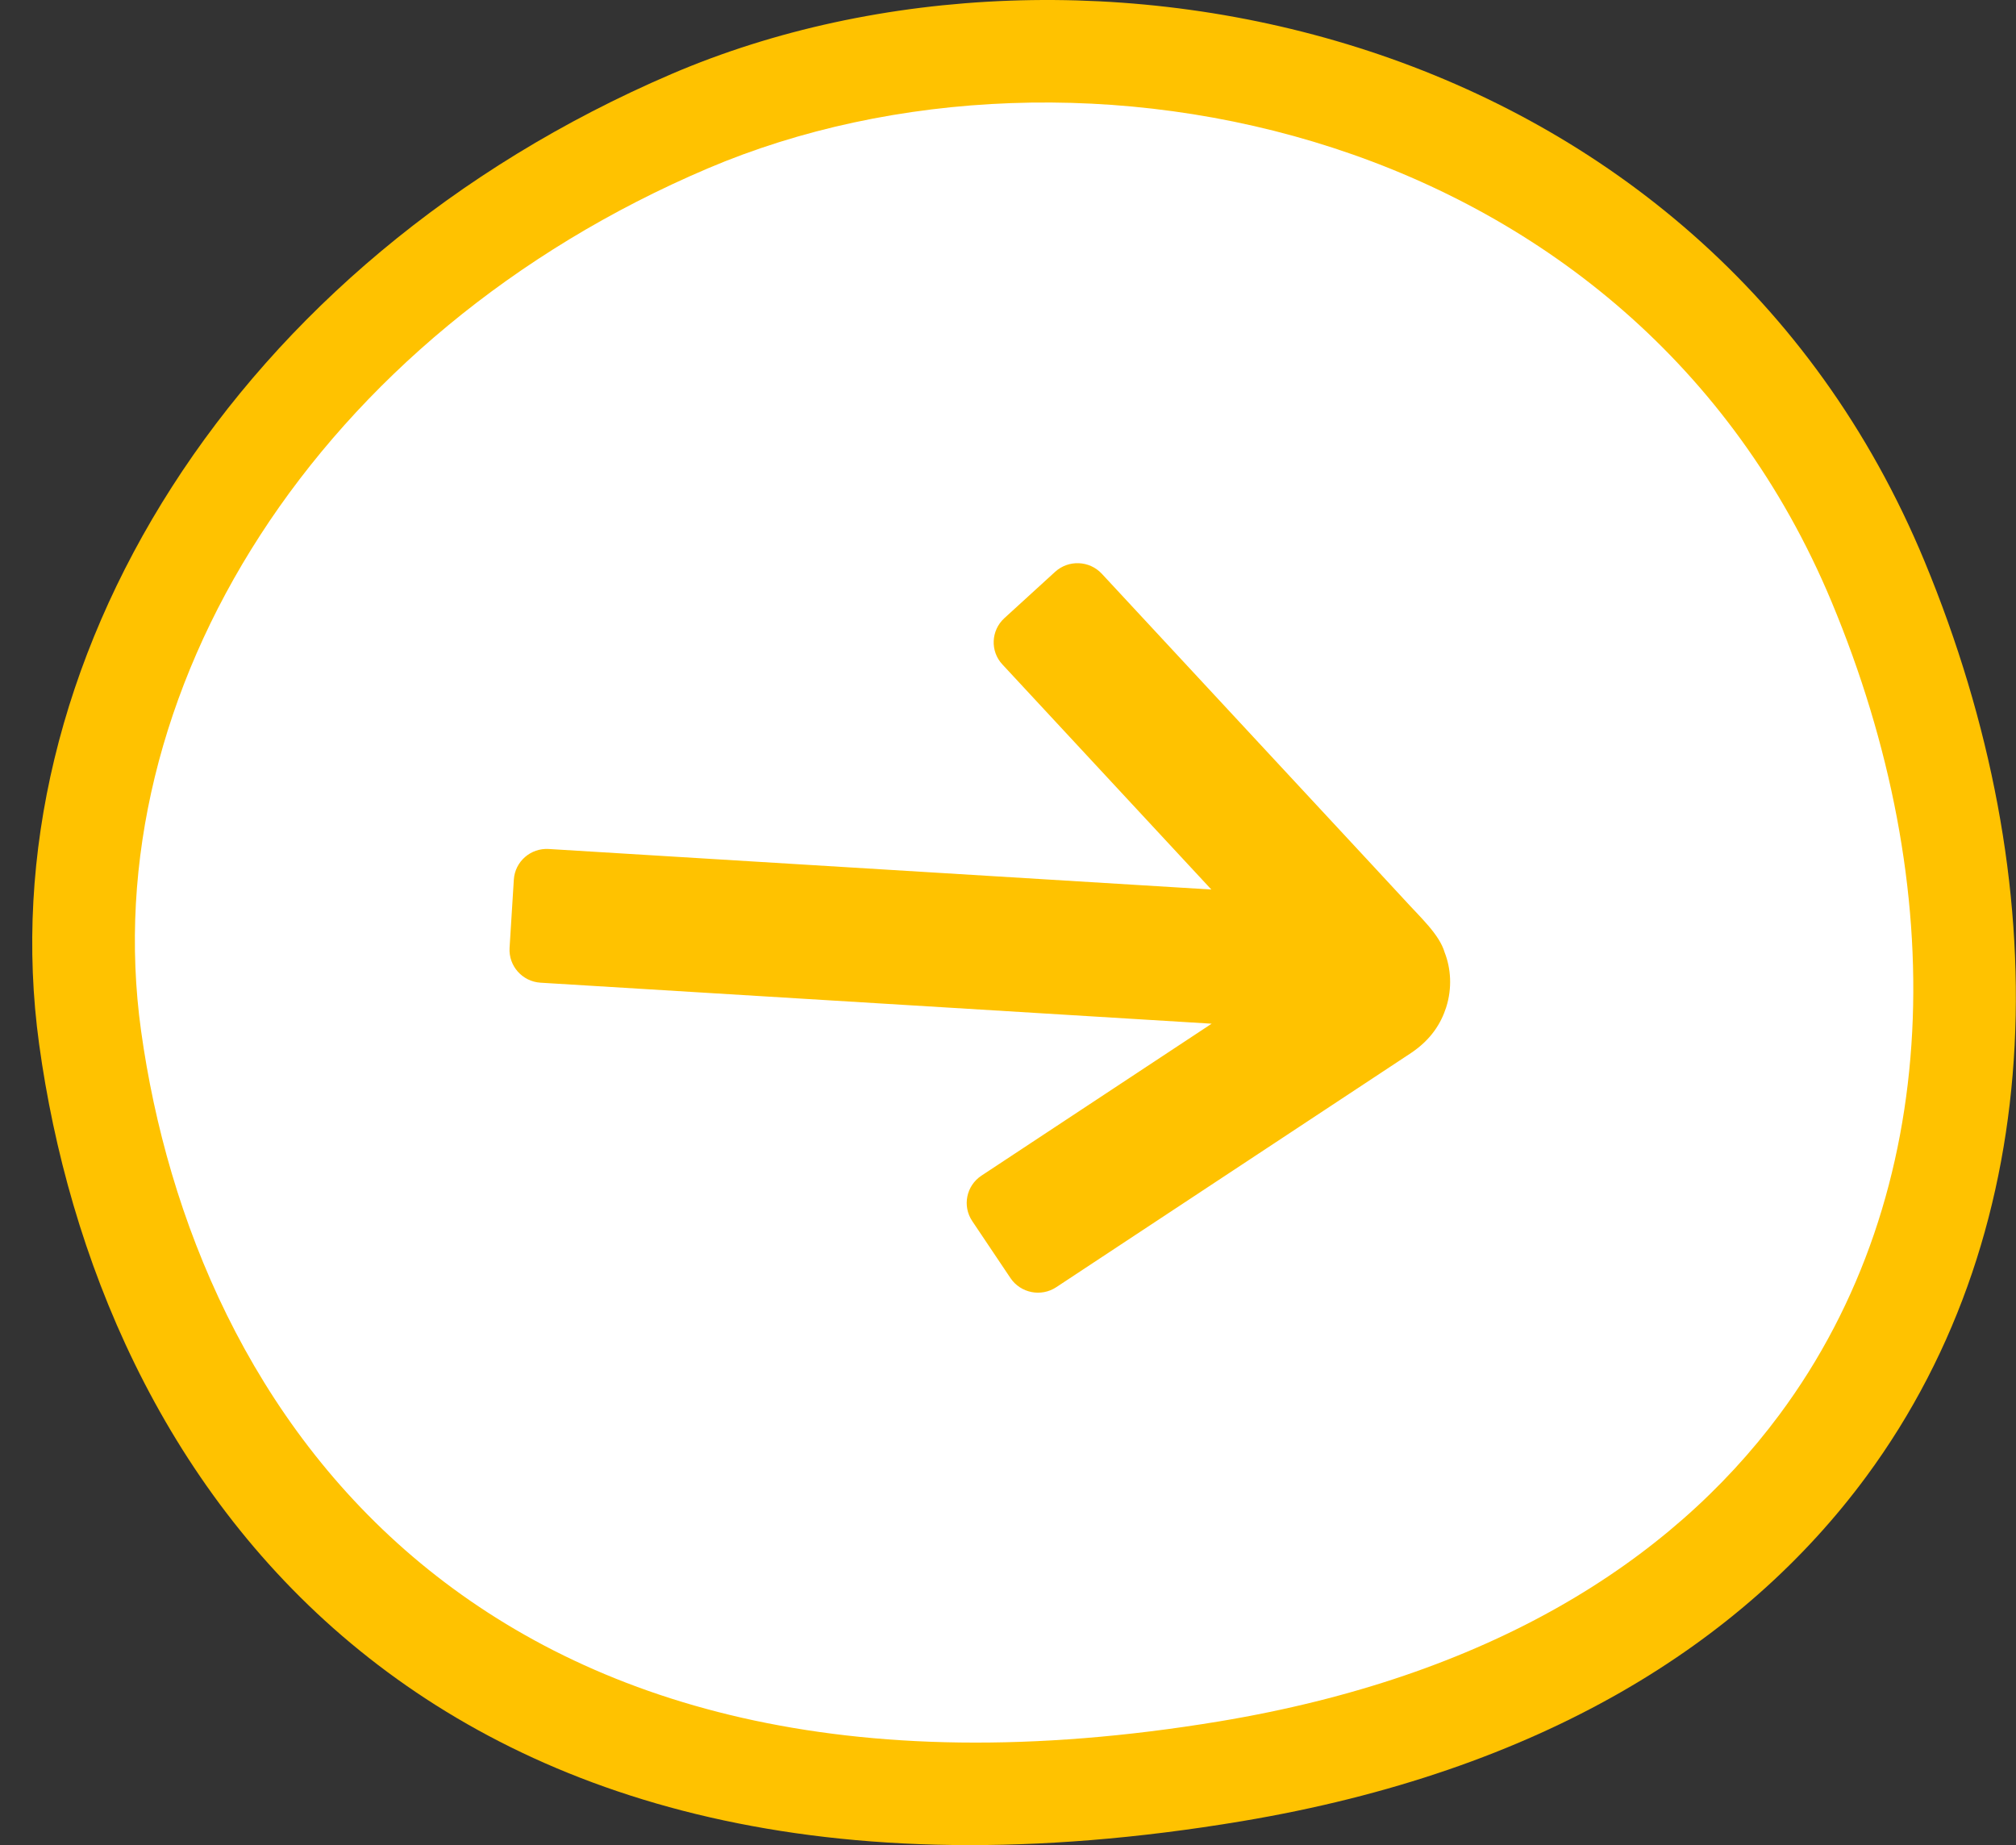
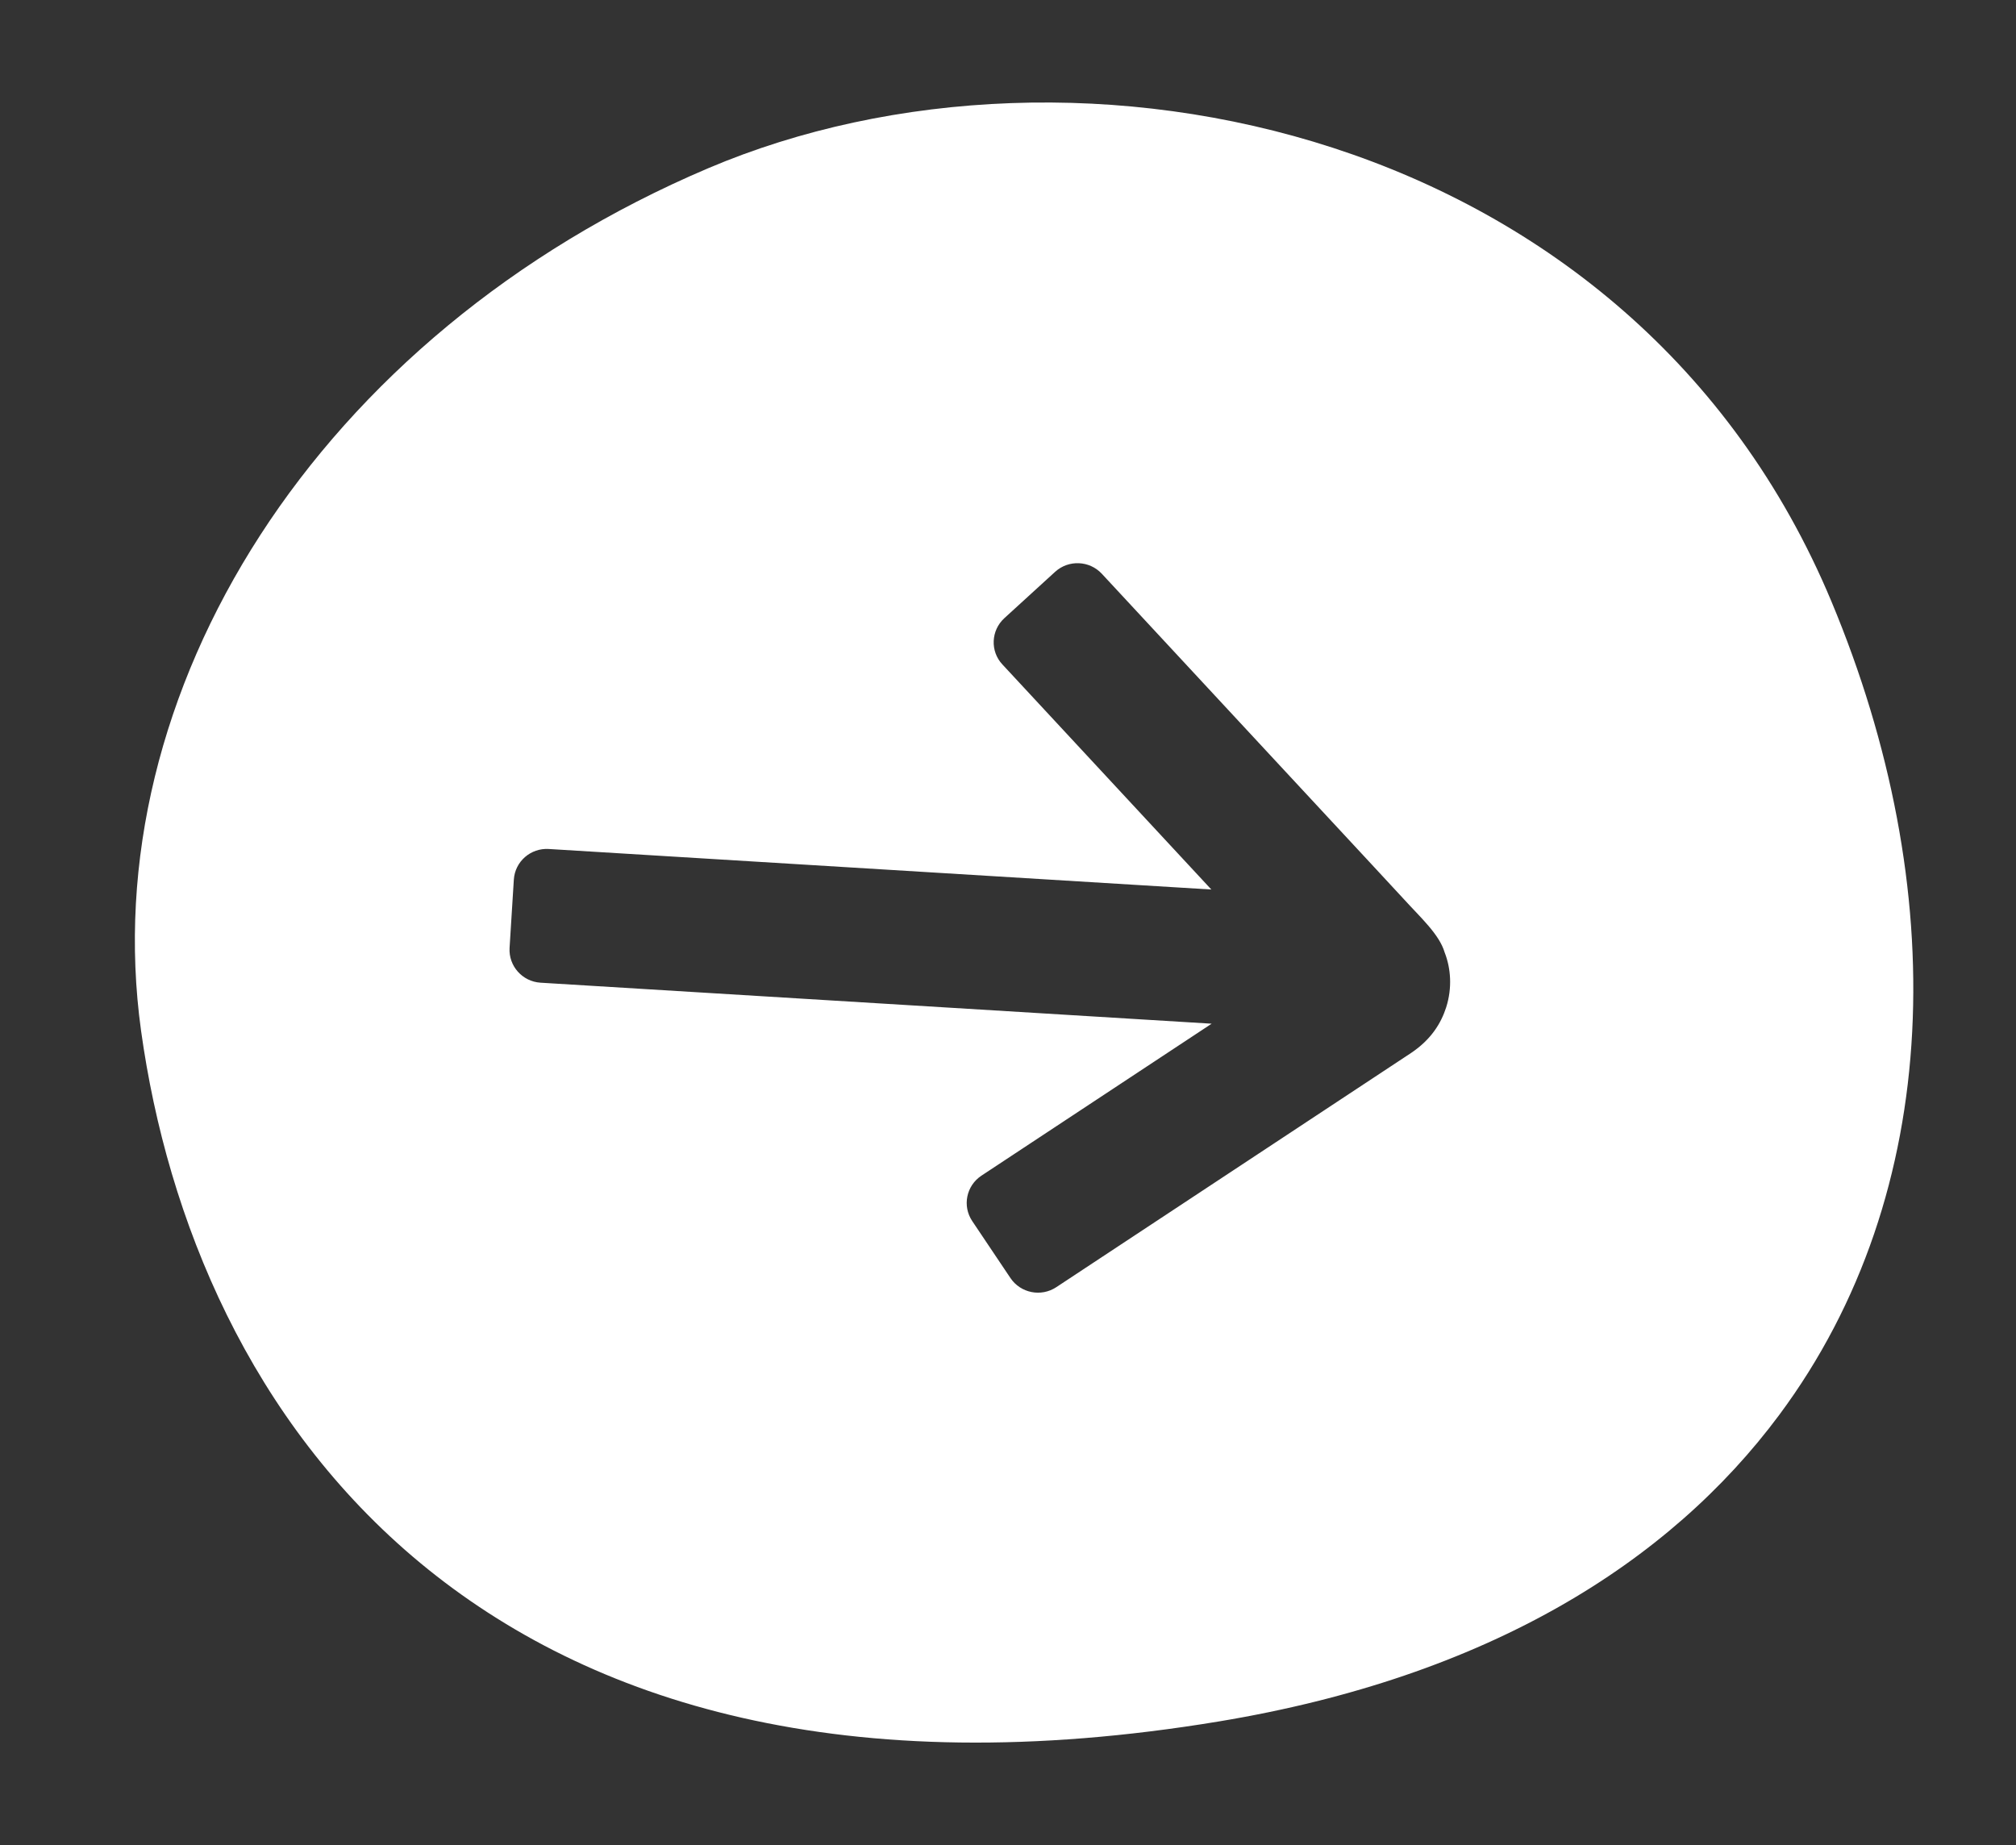
<svg xmlns="http://www.w3.org/2000/svg" width="59px" height="54px" viewBox="0 0 59 54" version="1.1">
  <rect x="0" y="0" width="59" height="54" fill="#333333" stroke="none" />
  <title>arrow-next</title>
  <g id="Page-1" stroke="none" stroke-width="1" fill="none" fill-rule="evenodd">
    <g id="Artboard" transform="translate(-433, -153)">
      <g id="arrow-next" transform="translate(433.943, 153)">
-         <ellipse id="Oval" fill="#FFC200" fill-rule="nonzero" transform="translate(29.027, 28) rotate(-180) translate(-29.027, -28)" cx="29.027" cy="28" rx="18.016" ry="18" />
-         <path d="M55.381,16.429 C48.898,0.771 30.721,-2.982 18.714,2.164 C5.927,7.647 -1.327,19.443 0.202,30.559 C1.056,36.77 3.772,43.46 9.334,48.1 C14.828,52.682 23.147,55.349 35.396,53.301 C44.151,51.836 50.08,48.091 53.677,43.211 C59.082,35.88 59.276,25.834 55.381,16.429 Z M35.139,25.912 L28.318,18.502 C27.915,18.067 27.944,17.382 28.382,16.979 L30.039,15.453 C30.478,15.049 31.159,15.078 31.562,15.514 L37.238,21.68 L40.386,25.1 L41.438,26.245 C41.943,26.808 42.585,27.388 42.755,27.984 C42.959,28.506 43.007,29.155 42.803,29.796 C42.638,30.312 42.317,30.849 41.655,31.296 L30.077,39.006 C29.582,39.335 28.914,39.201 28.583,38.707 L27.335,36.831 C27.004,36.334 27.14,35.665 27.634,35.334 L35.149,30.331 L13.242,28.98 C12.649,28.942 12.197,28.429 12.232,27.836 L12.371,25.585 C12.408,24.992 12.919,24.54 13.512,24.578 L35.139,25.912 Z" id="Shape" fill="#FFC200" />
        <path d="M52.656,17.604 C46.843,3.685 30.547,0.349 19.782,4.924 C8.318,9.797 1.814,20.283 3.185,30.164 C3.951,35.685 6.386,41.631 11.372,45.755 C16.298,49.828 23.757,52.199 34.739,50.379 C42.587,49.076 47.903,45.748 51.128,41.41 C55.974,34.893 56.148,25.964 52.656,17.604 Z M34.508,26.033 L28.393,19.446 C28.031,19.059 28.058,18.451 28.45,18.092 L29.935,16.736 C30.329,16.377 30.939,16.403 31.301,16.79 L36.389,22.271 L39.212,25.311 L40.155,26.329 C40.608,26.83 41.183,27.345 41.336,27.875 C41.518,28.338 41.562,28.915 41.379,29.486 C41.231,29.944 40.944,30.422 40.35,30.819 L29.969,37.672 C29.526,37.964 28.927,37.846 28.63,37.406 L27.511,35.738 C27.214,35.296 27.336,34.702 27.779,34.408 L34.517,29.96 L14.876,28.76 C14.344,28.727 13.939,28.271 13.97,27.743 L14.095,25.742 C14.129,25.215 14.586,24.814 15.118,24.847 L34.508,26.033 Z" id="Shape" fill="#FFFFFF" />
      </g>
    </g>
  </g>
</svg>